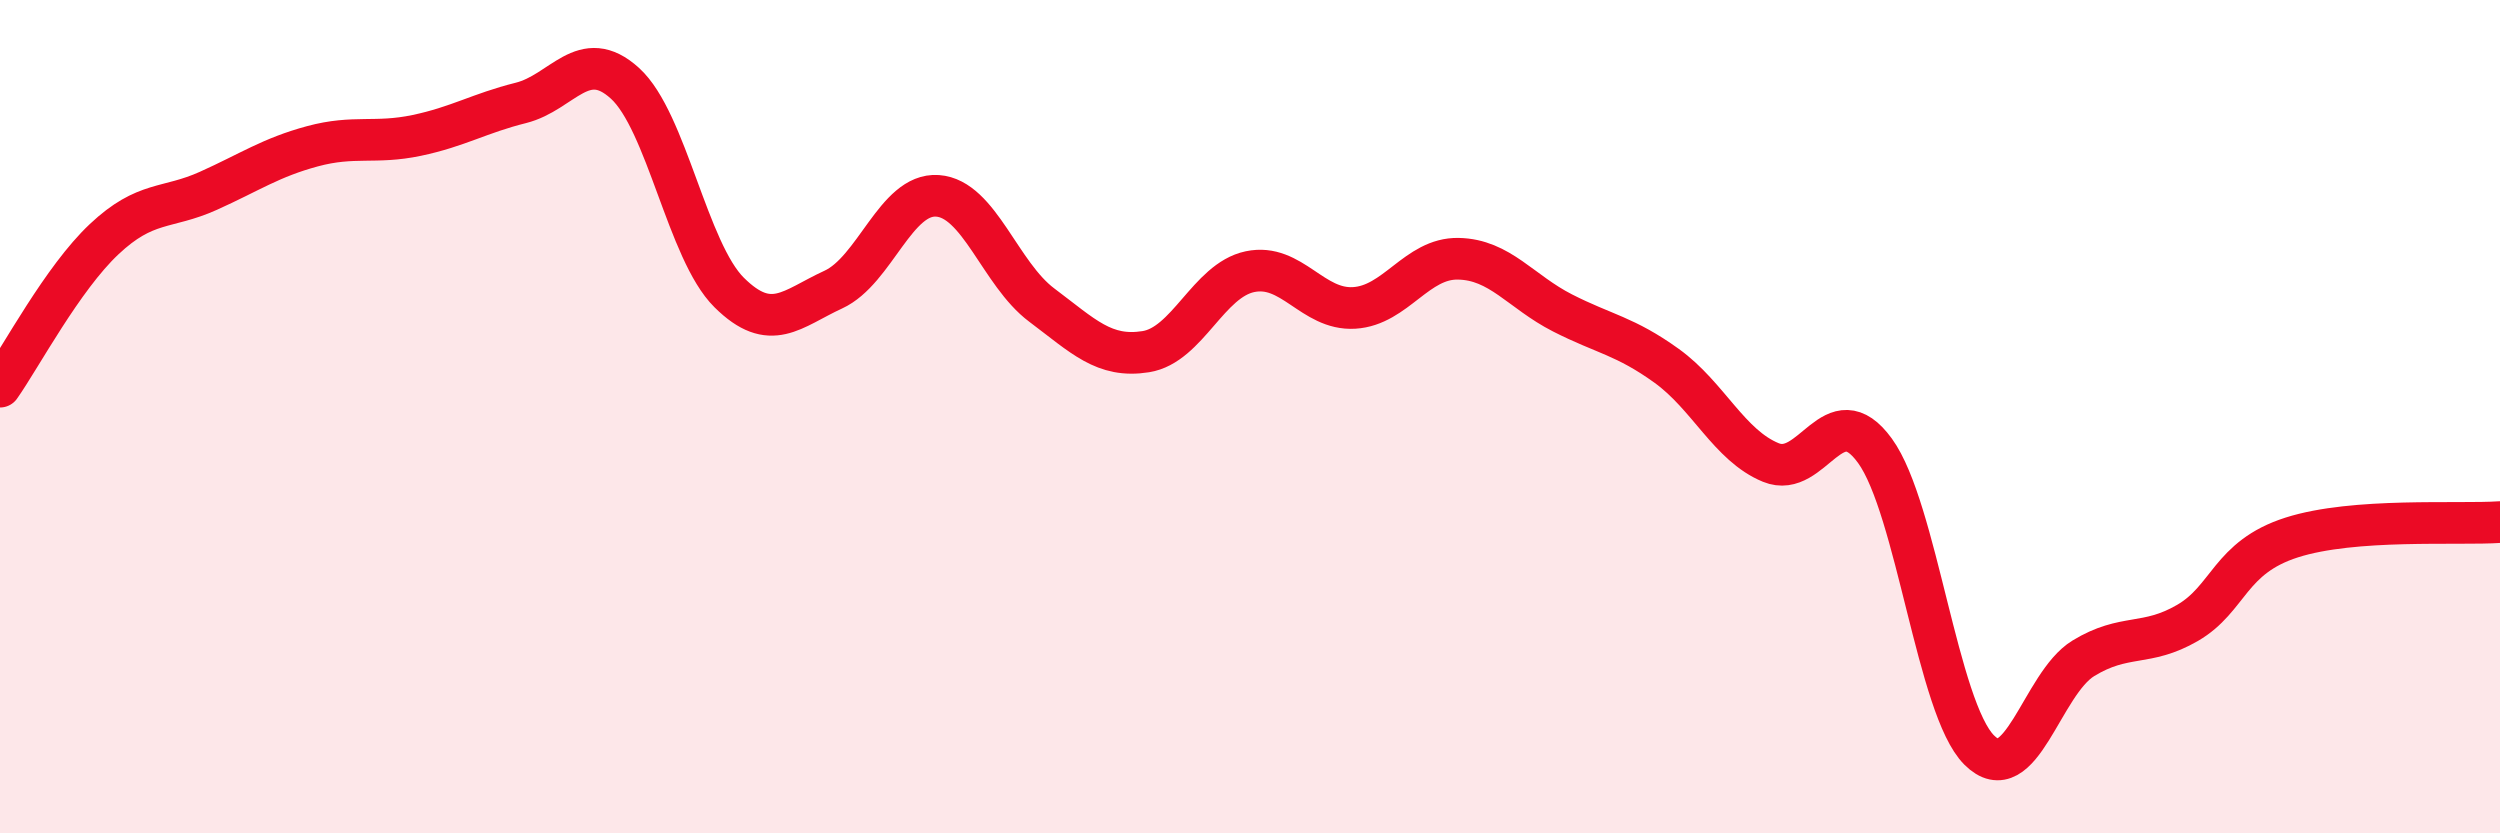
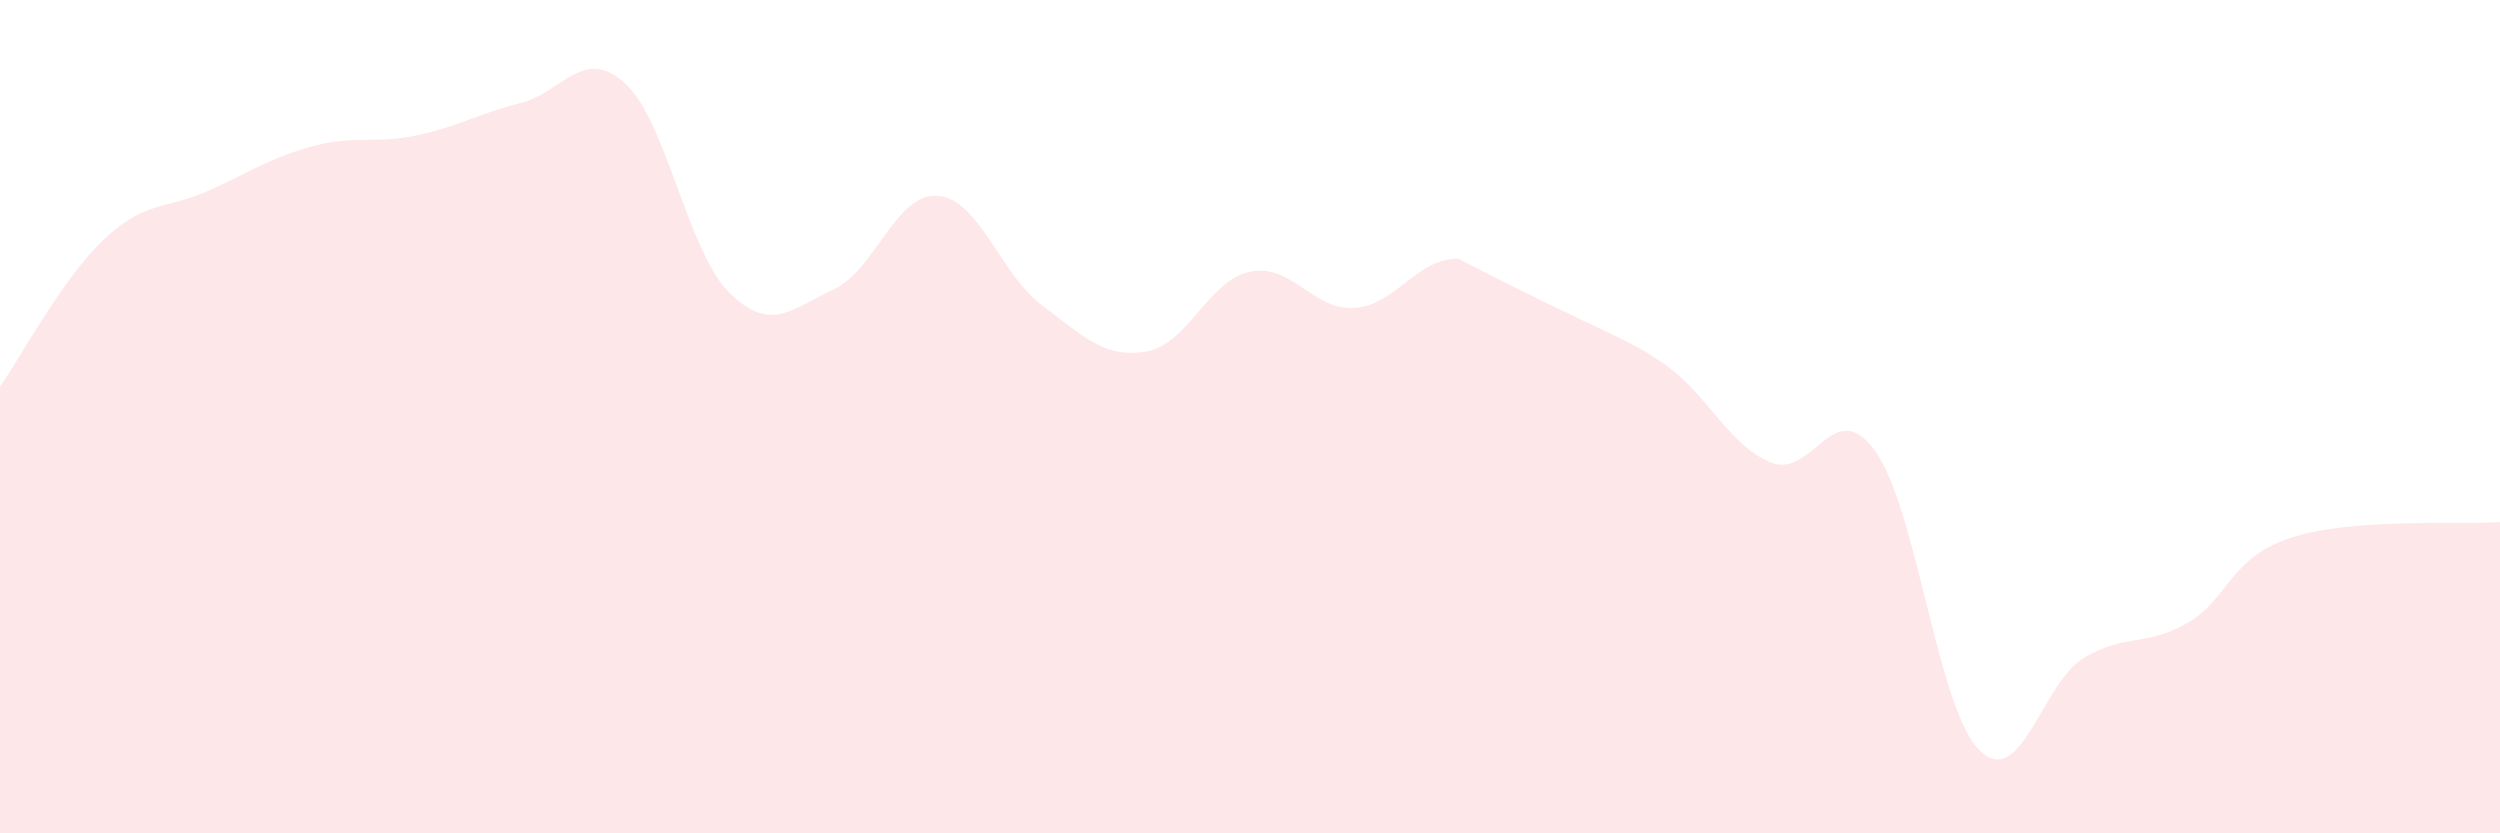
<svg xmlns="http://www.w3.org/2000/svg" width="60" height="20" viewBox="0 0 60 20">
-   <path d="M 0,9.28 C 0.5,8.57 1.5,6.68 2.5,5.74 C 3.5,4.8 4,5.03 5,4.58 C 6,4.13 6.5,3.78 7.5,3.51 C 8.5,3.24 9,3.46 10,3.25 C 11,3.04 11.5,2.72 12.5,2.47 C 13.5,2.22 14,1.09 15,2 C 16,2.91 16.5,6.03 17.5,7.02 C 18.5,8.01 19,7.41 20,6.95 C 21,6.49 21.5,4.63 22.5,4.7 C 23.5,4.77 24,6.57 25,7.32 C 26,8.07 26.5,8.6 27.5,8.44 C 28.5,8.28 29,6.73 30,6.52 C 31,6.31 31.5,7.45 32.5,7.39 C 33.5,7.33 34,6.19 35,6.21 C 36,6.23 36.5,7 37.5,7.51 C 38.5,8.02 39,8.06 40,8.78 C 41,9.5 41.5,10.69 42.5,11.1 C 43.5,11.51 44,9.44 45,10.82 C 46,12.2 46.5,17 47.5,18 C 48.5,19 49,16.41 50,15.8 C 51,15.19 51.5,15.53 52.5,14.95 C 53.5,14.37 53.5,13.38 55,12.9 C 56.5,12.42 59,12.6 60,12.53L60 20L0 20Z" fill="#EB0A25" opacity="0.1" stroke-linecap="round" stroke-linejoin="round" />
-   <path d="M 0,9.28 C 0.5,8.57 1.5,6.68 2.5,5.74 C 3.5,4.8 4,5.03 5,4.58 C 6,4.13 6.5,3.78 7.5,3.51 C 8.5,3.24 9,3.46 10,3.25 C 11,3.04 11.5,2.72 12.5,2.47 C 13.5,2.22 14,1.09 15,2 C 16,2.91 16.5,6.03 17.5,7.02 C 18.5,8.01 19,7.41 20,6.95 C 21,6.49 21.5,4.63 22.5,4.7 C 23.5,4.77 24,6.57 25,7.32 C 26,8.07 26.5,8.6 27.5,8.44 C 28.5,8.28 29,6.73 30,6.52 C 31,6.31 31.5,7.45 32.5,7.39 C 33.5,7.33 34,6.19 35,6.21 C 36,6.23 36.5,7 37.5,7.51 C 38.5,8.02 39,8.06 40,8.78 C 41,9.5 41.5,10.69 42.5,11.1 C 43.5,11.51 44,9.44 45,10.82 C 46,12.2 46.5,17 47.5,18 C 48.5,19 49,16.41 50,15.8 C 51,15.19 51.5,15.53 52.5,14.95 C 53.5,14.37 53.5,13.38 55,12.9 C 56.5,12.42 59,12.6 60,12.53" stroke="#EB0A25" stroke-width="1" fill="none" stroke-linecap="round" stroke-linejoin="round" />
+   <path d="M 0,9.28 C 0.5,8.57 1.5,6.68 2.5,5.74 C 3.5,4.8 4,5.03 5,4.58 C 6,4.13 6.5,3.78 7.5,3.51 C 8.5,3.24 9,3.46 10,3.25 C 11,3.04 11.5,2.72 12.5,2.47 C 13.5,2.22 14,1.09 15,2 C 16,2.91 16.5,6.03 17.5,7.02 C 18.5,8.01 19,7.41 20,6.95 C 21,6.49 21.5,4.63 22.5,4.7 C 23.5,4.77 24,6.57 25,7.32 C 26,8.07 26.5,8.6 27.5,8.44 C 28.5,8.28 29,6.73 30,6.52 C 31,6.31 31.5,7.45 32.5,7.39 C 33.5,7.33 34,6.19 35,6.21 C 38.5,8.02 39,8.06 40,8.78 C 41,9.5 41.5,10.69 42.5,11.1 C 43.5,11.51 44,9.44 45,10.82 C 46,12.2 46.5,17 47.5,18 C 48.5,19 49,16.41 50,15.8 C 51,15.19 51.5,15.53 52.5,14.95 C 53.5,14.37 53.5,13.38 55,12.9 C 56.5,12.42 59,12.6 60,12.53L60 20L0 20Z" fill="#EB0A25" opacity="0.1" stroke-linecap="round" stroke-linejoin="round" />
</svg>